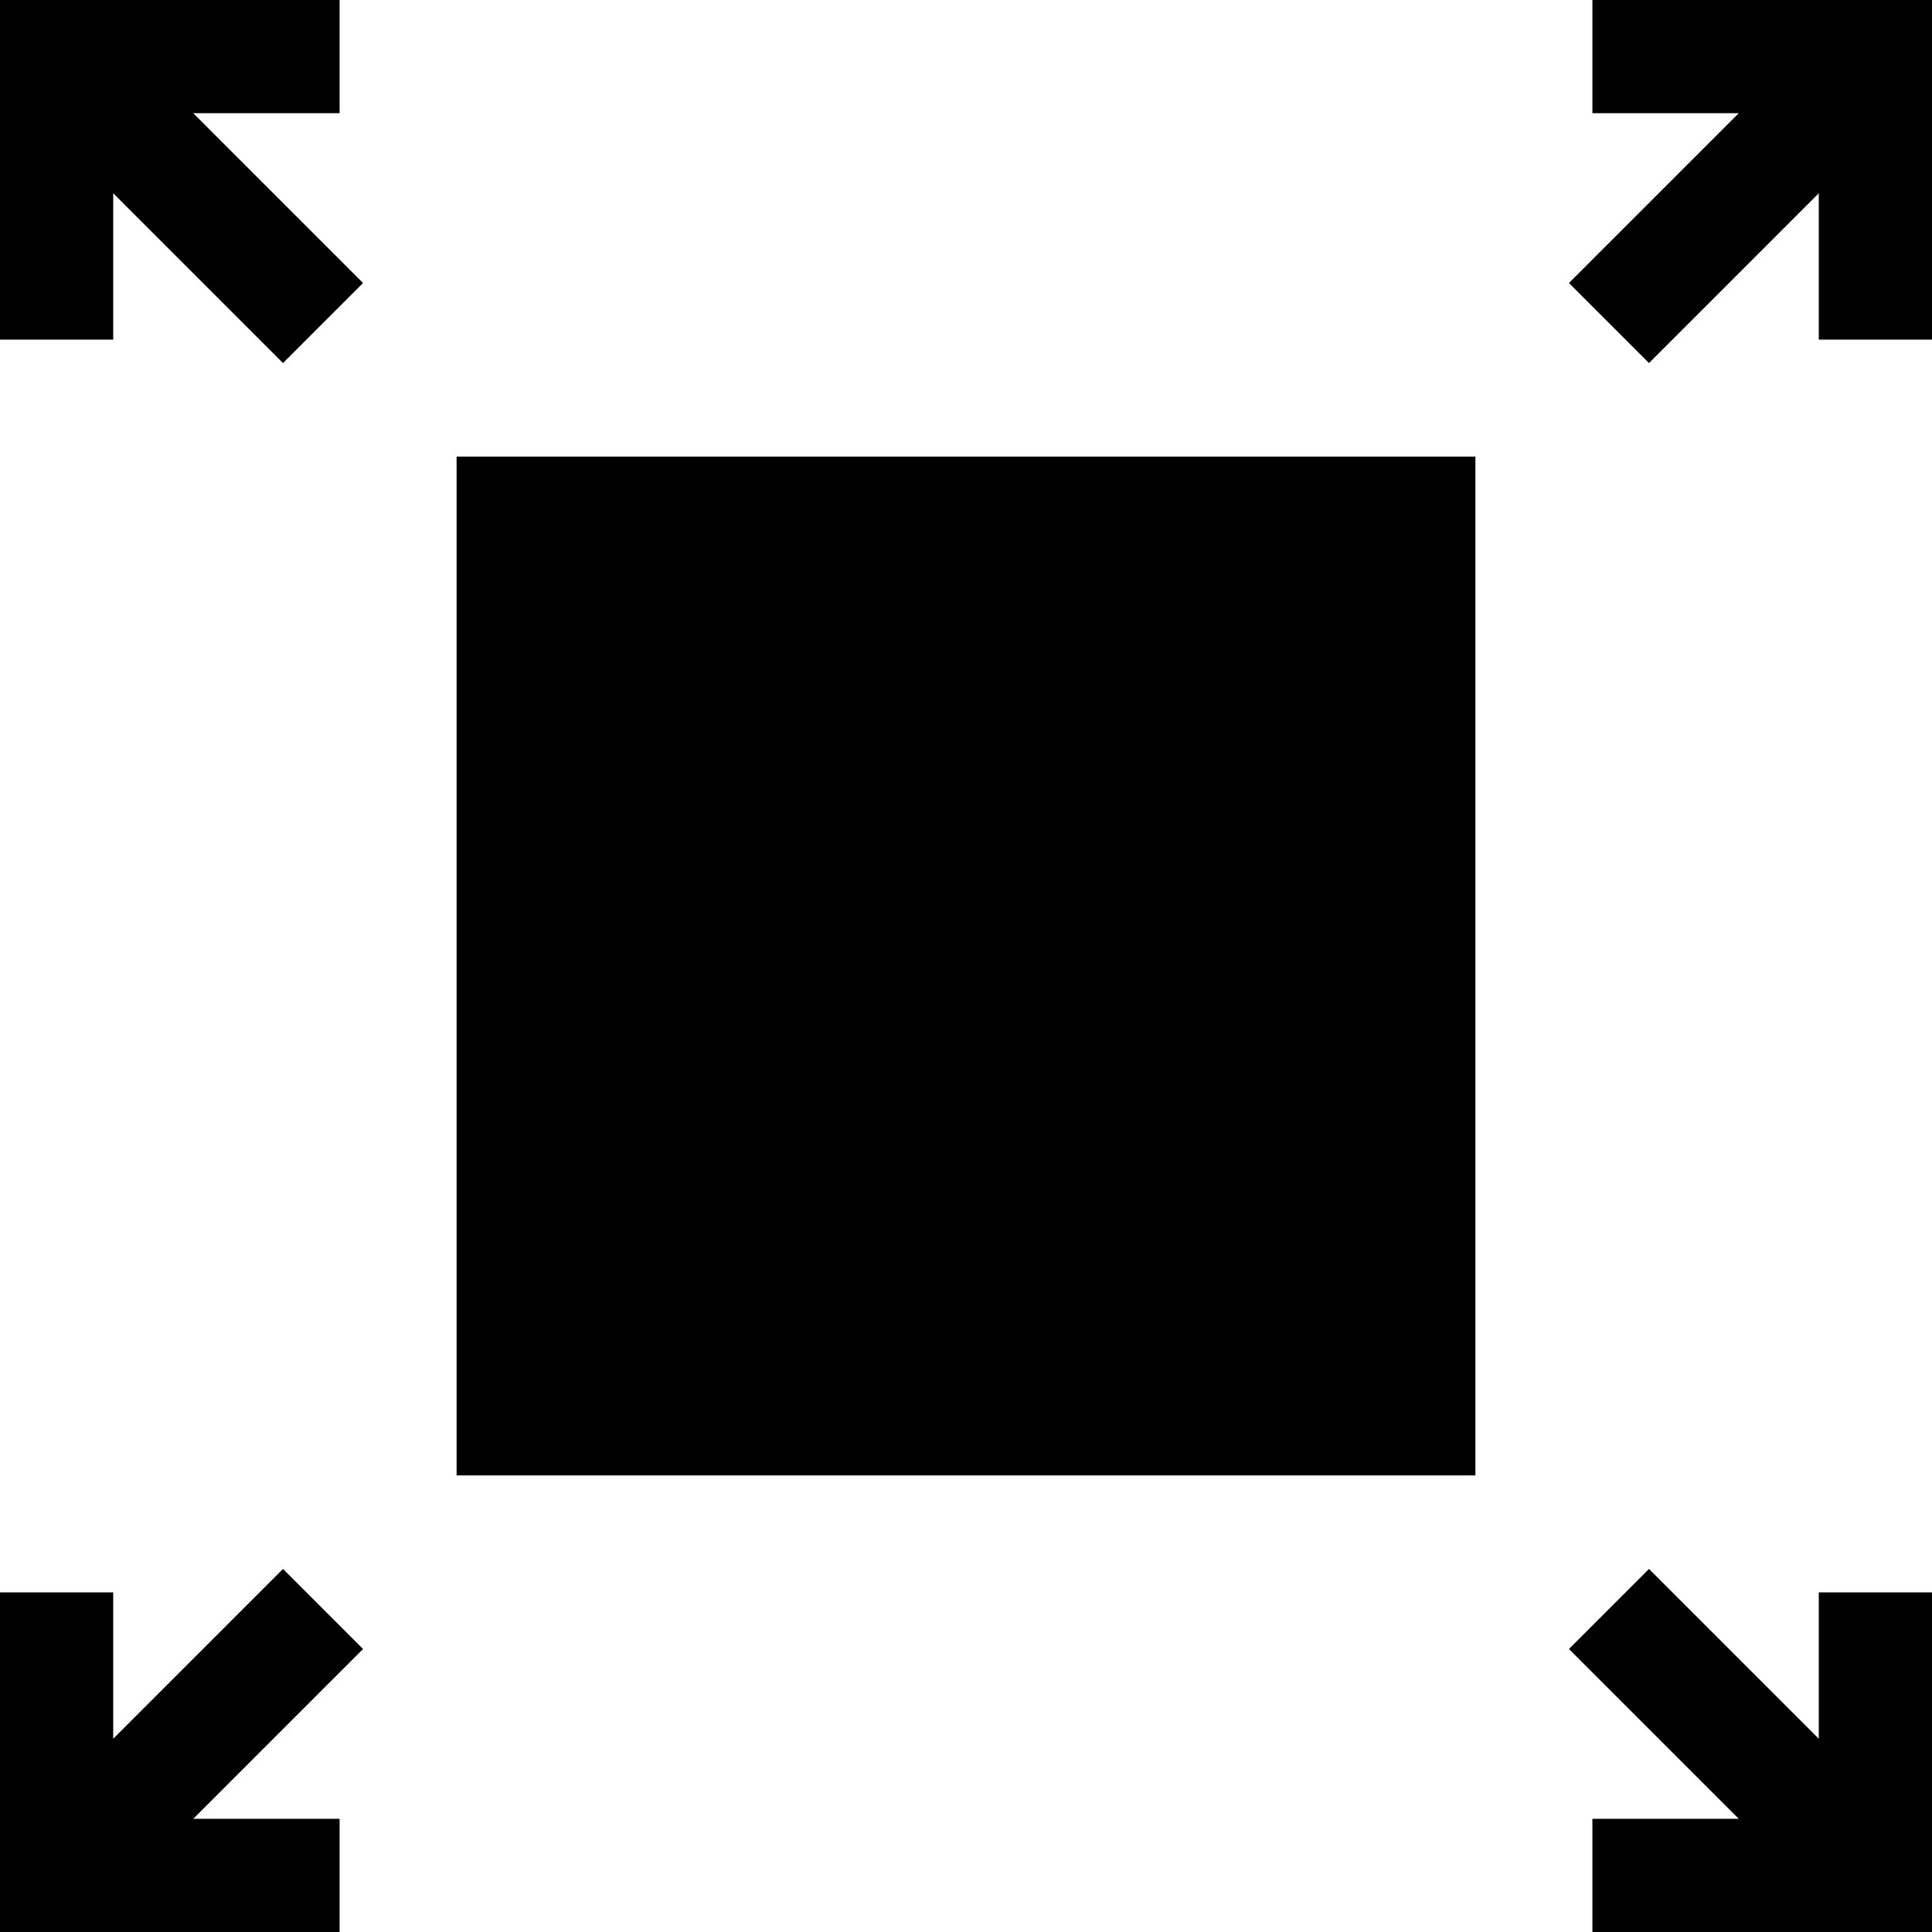
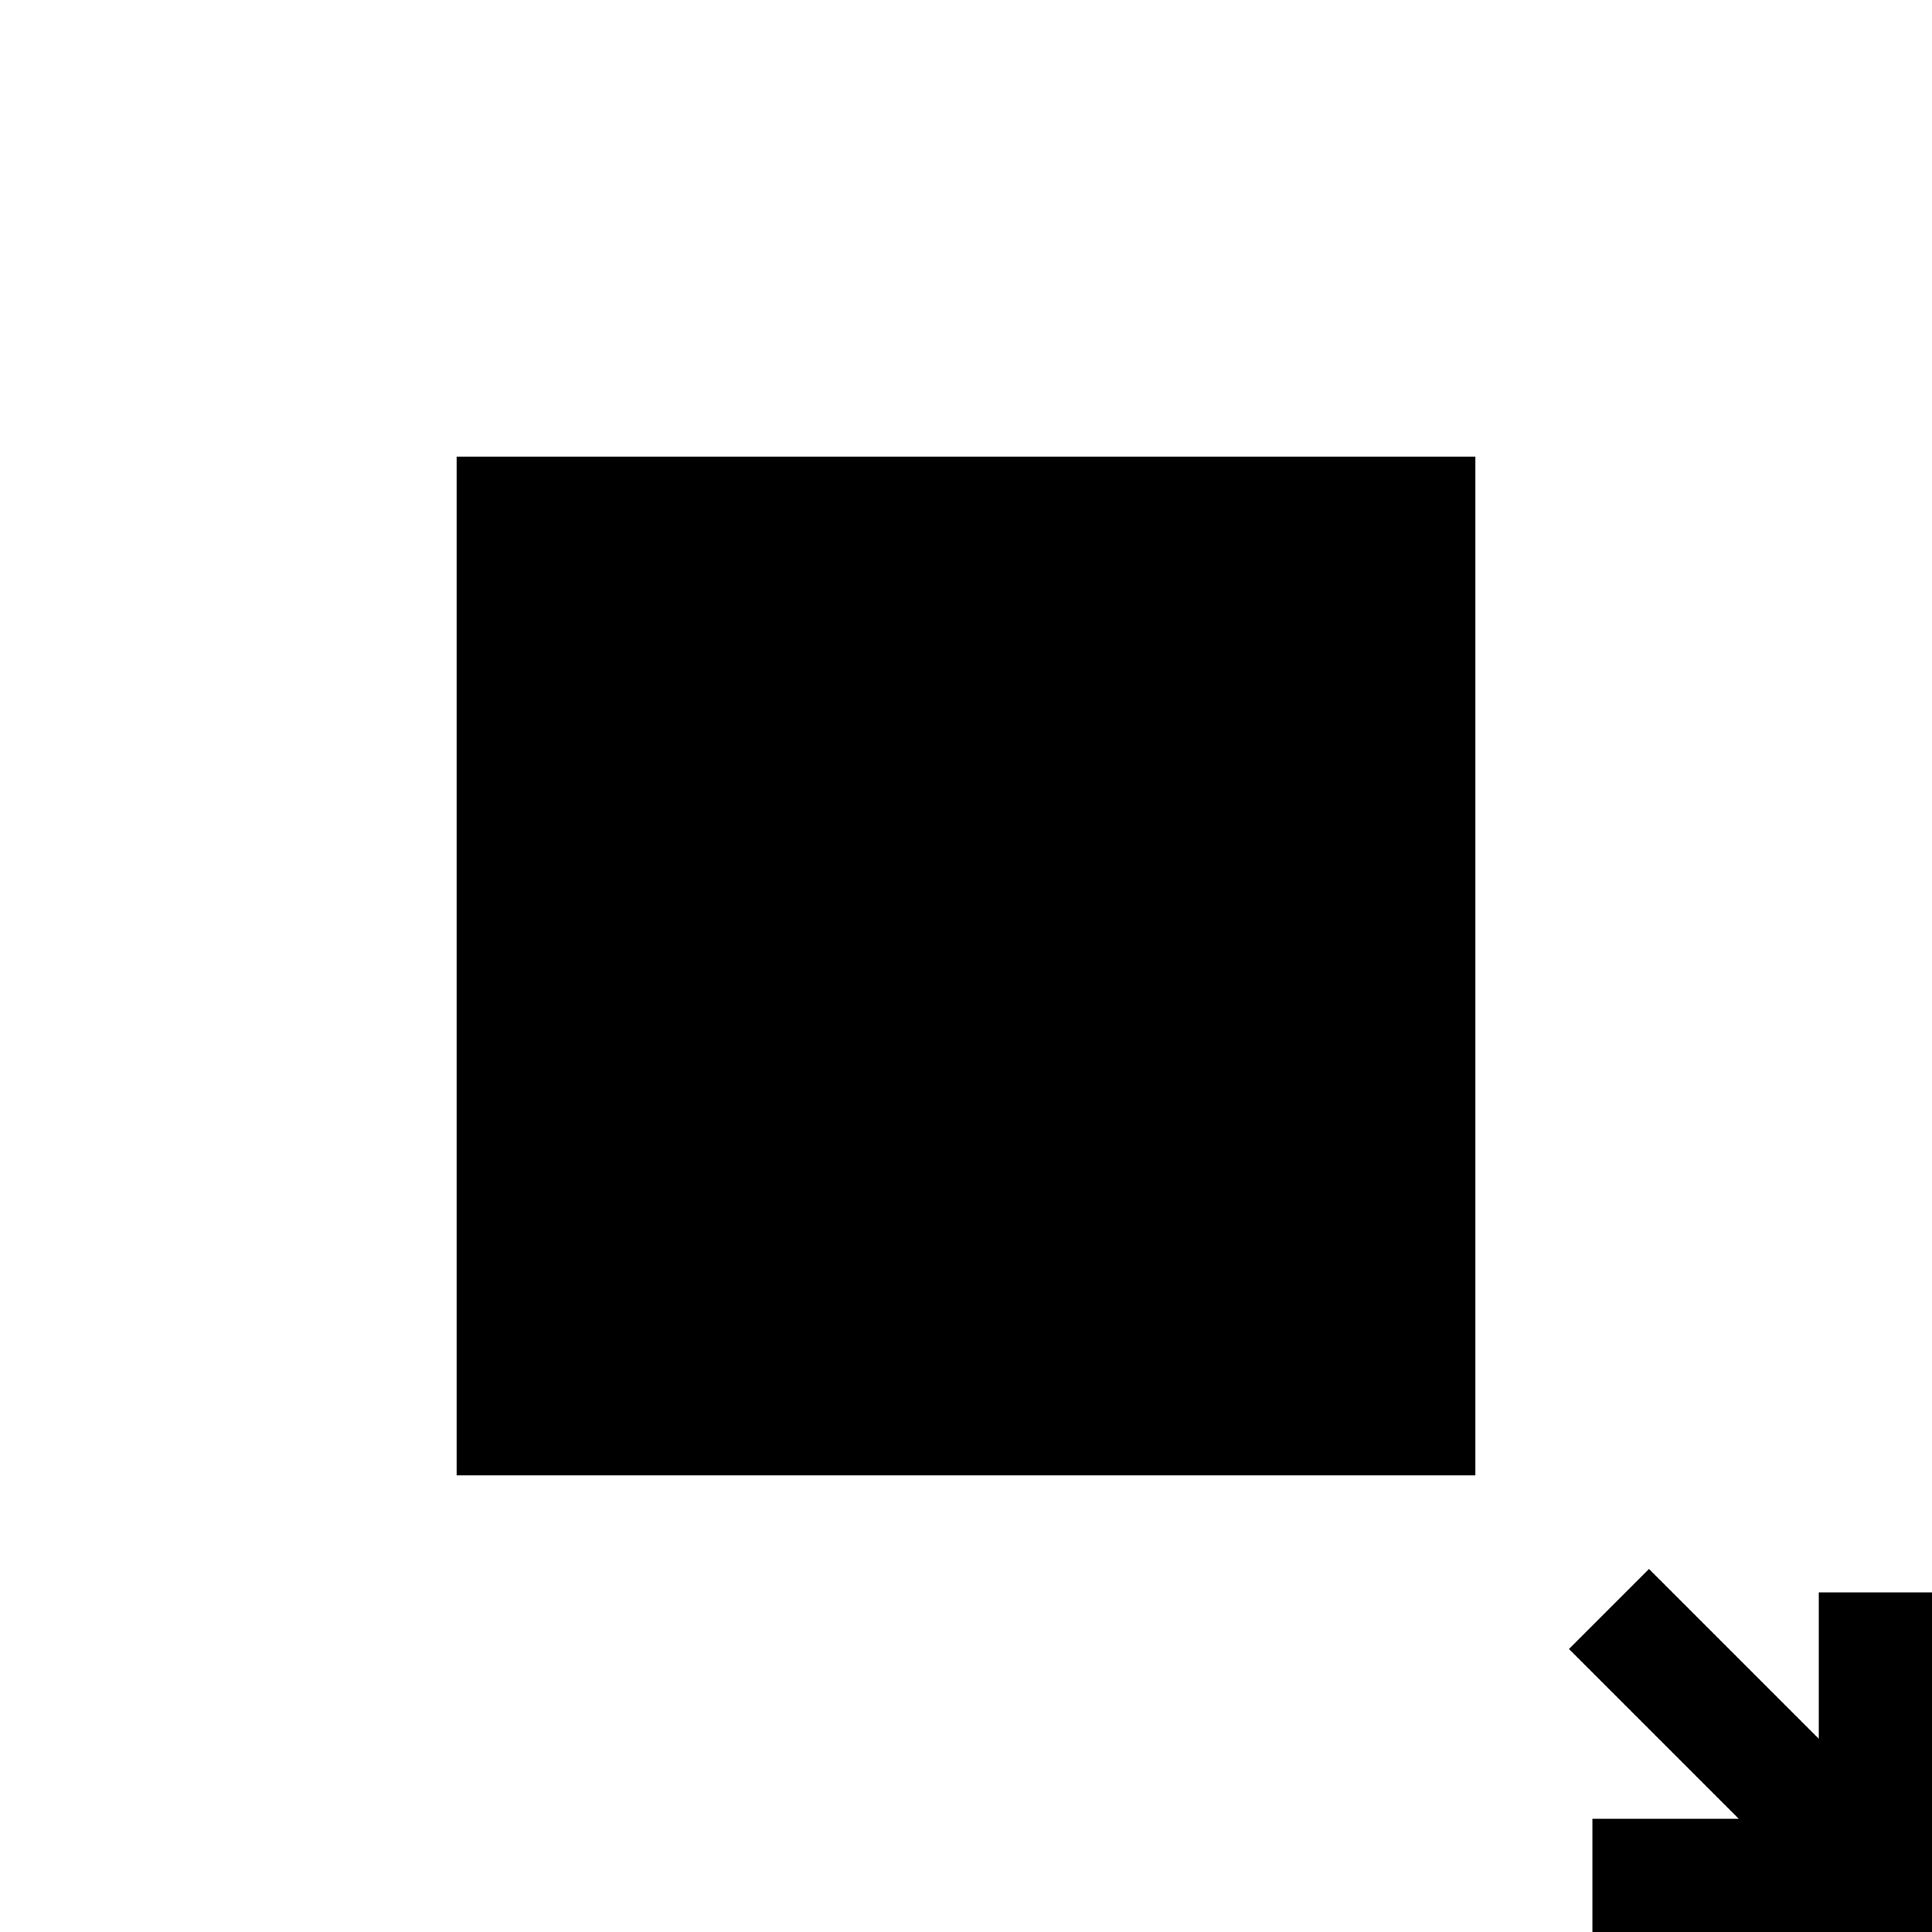
<svg xmlns="http://www.w3.org/2000/svg" id="Capa_1" enable-background="new 0 0 512 512" height="512" viewBox="0 0 512 512" width="512">
  <g>
    <path d="m121 391h270v-270h-270z" />
-     <path d="m422 0v30h38.789l-45 45 21.211 21.211 45-45v38.789h30v-90z" />
-     <path d="m90 30v-30h-90v90h30v-38.789l45 45 21.211-21.211-45-45z" />
    <path d="m482 460.789-45-45-21.211 21.211 45 45h-38.789v30h90v-90h-30z" />
-     <path d="m75 415.789-45 45v-38.789h-30v90h90v-30h-38.789l45-45z" />
  </g>
</svg>